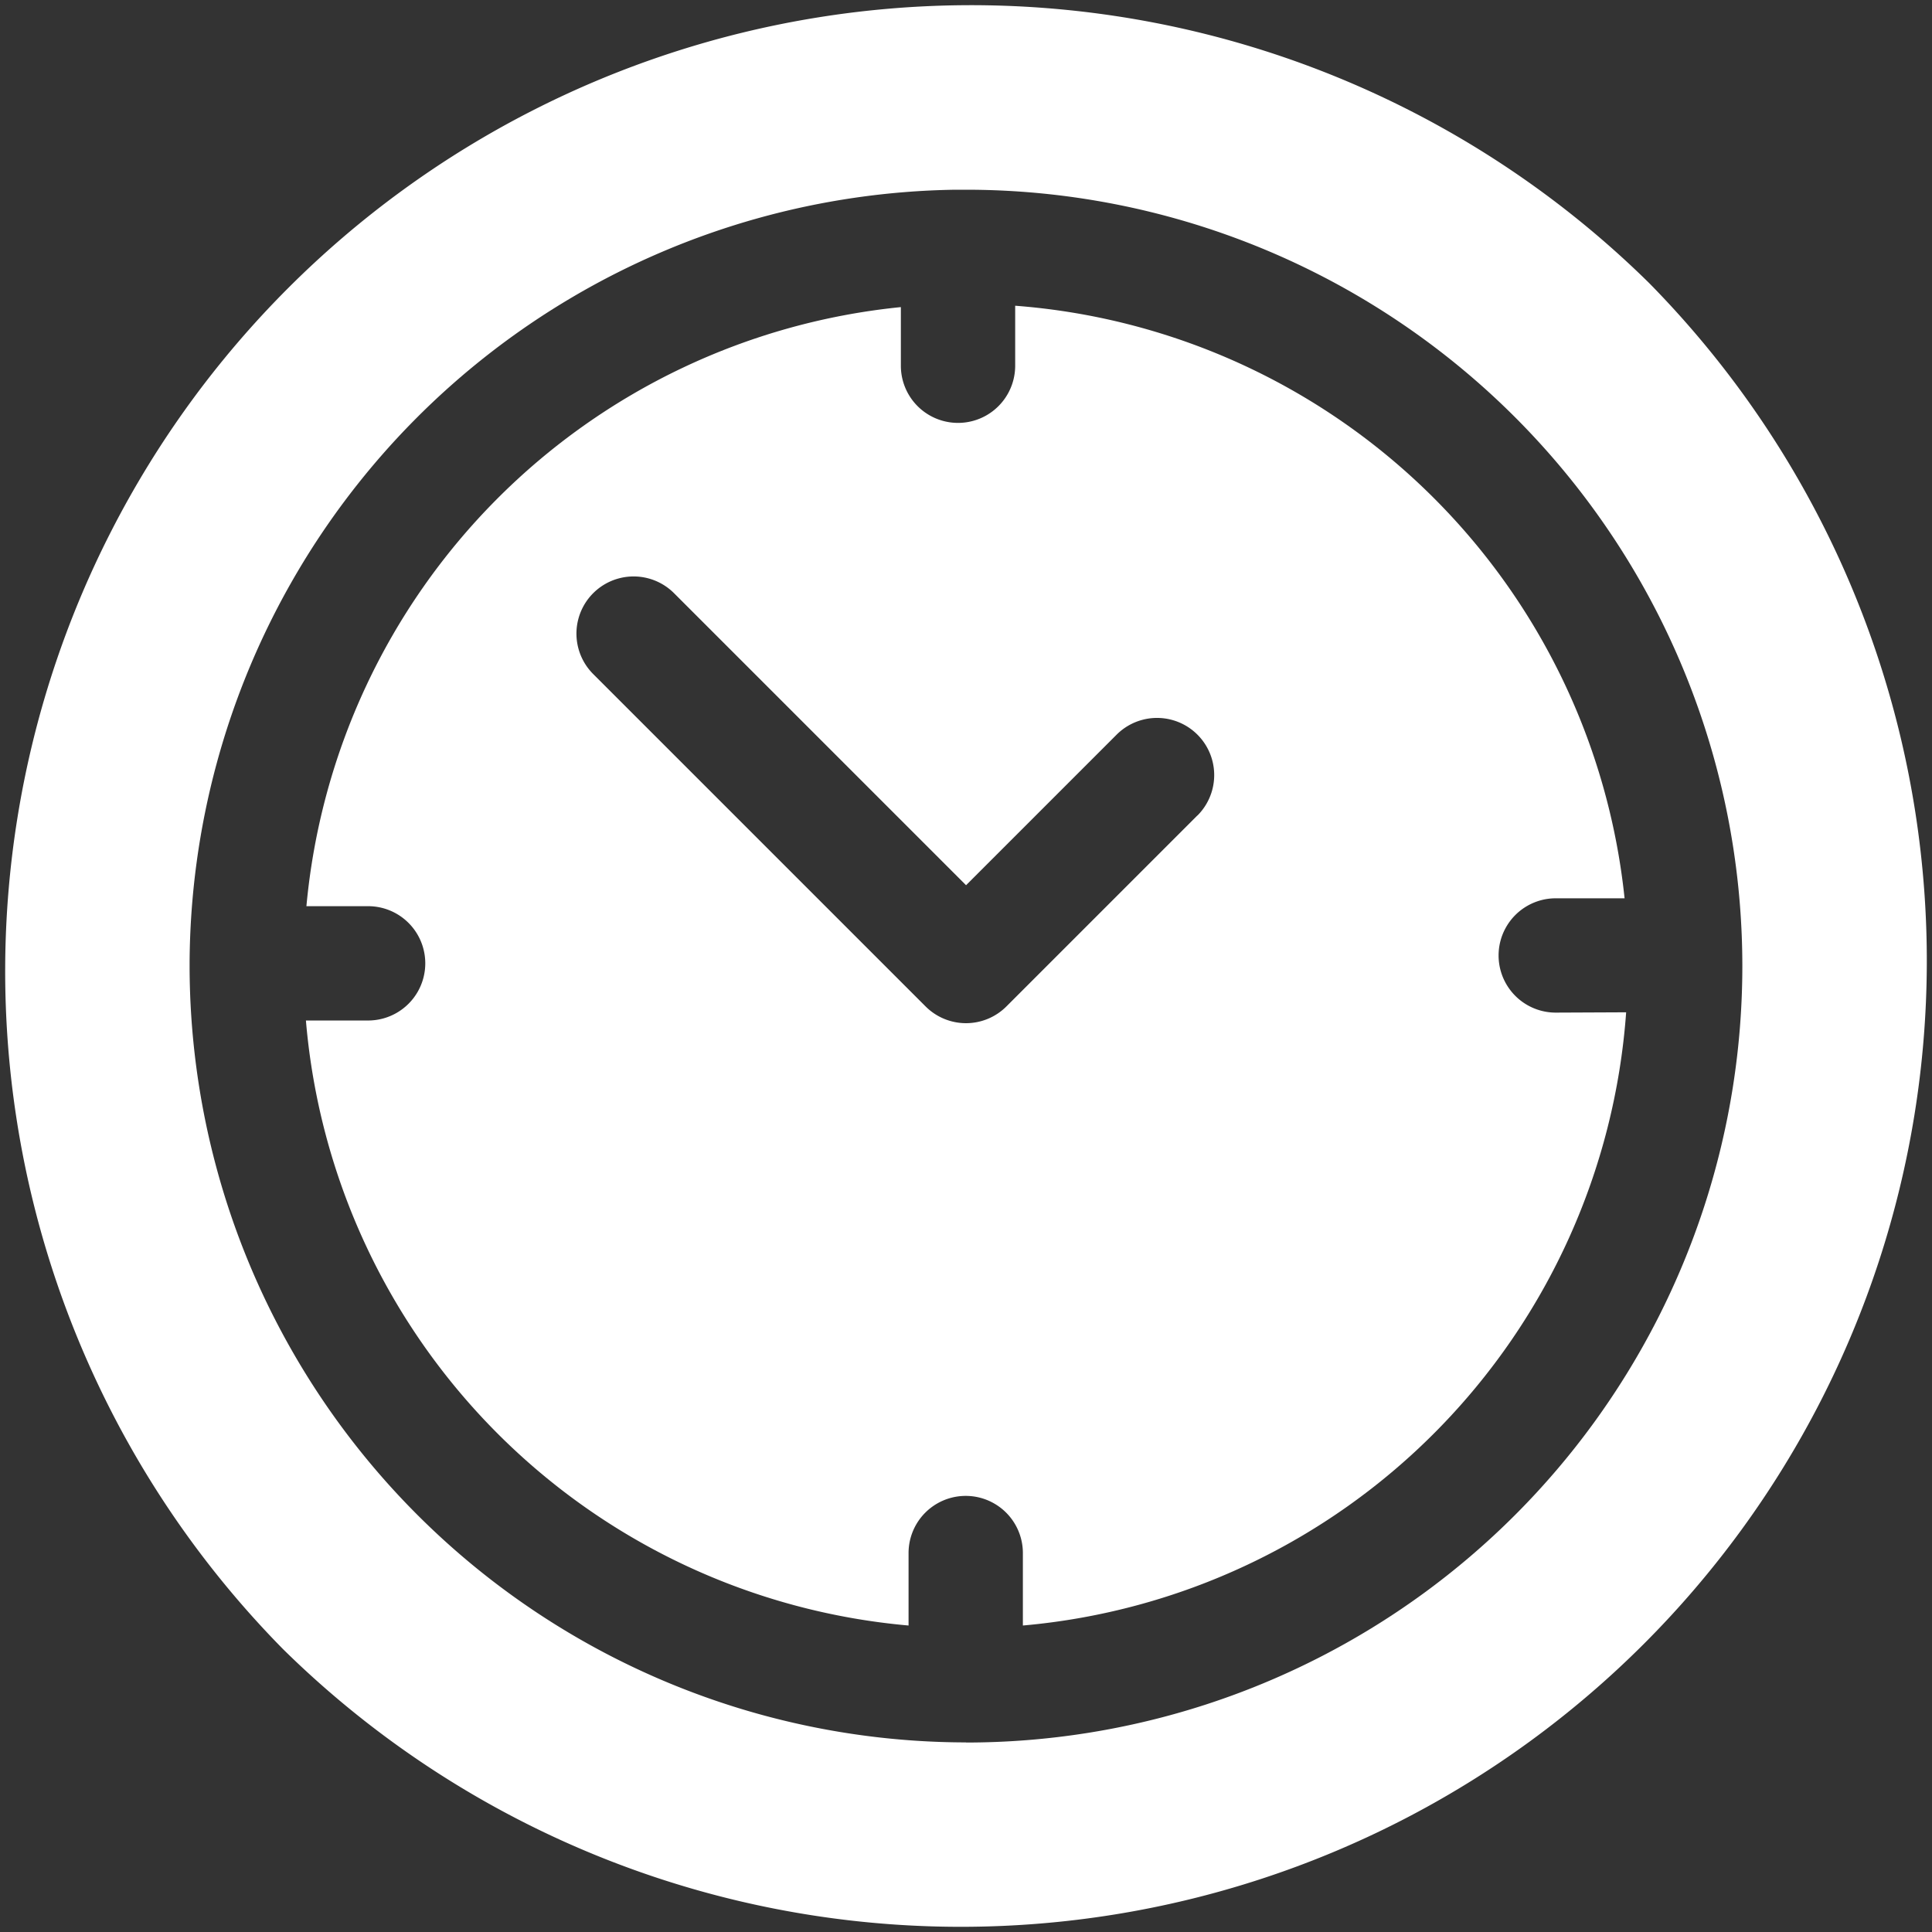
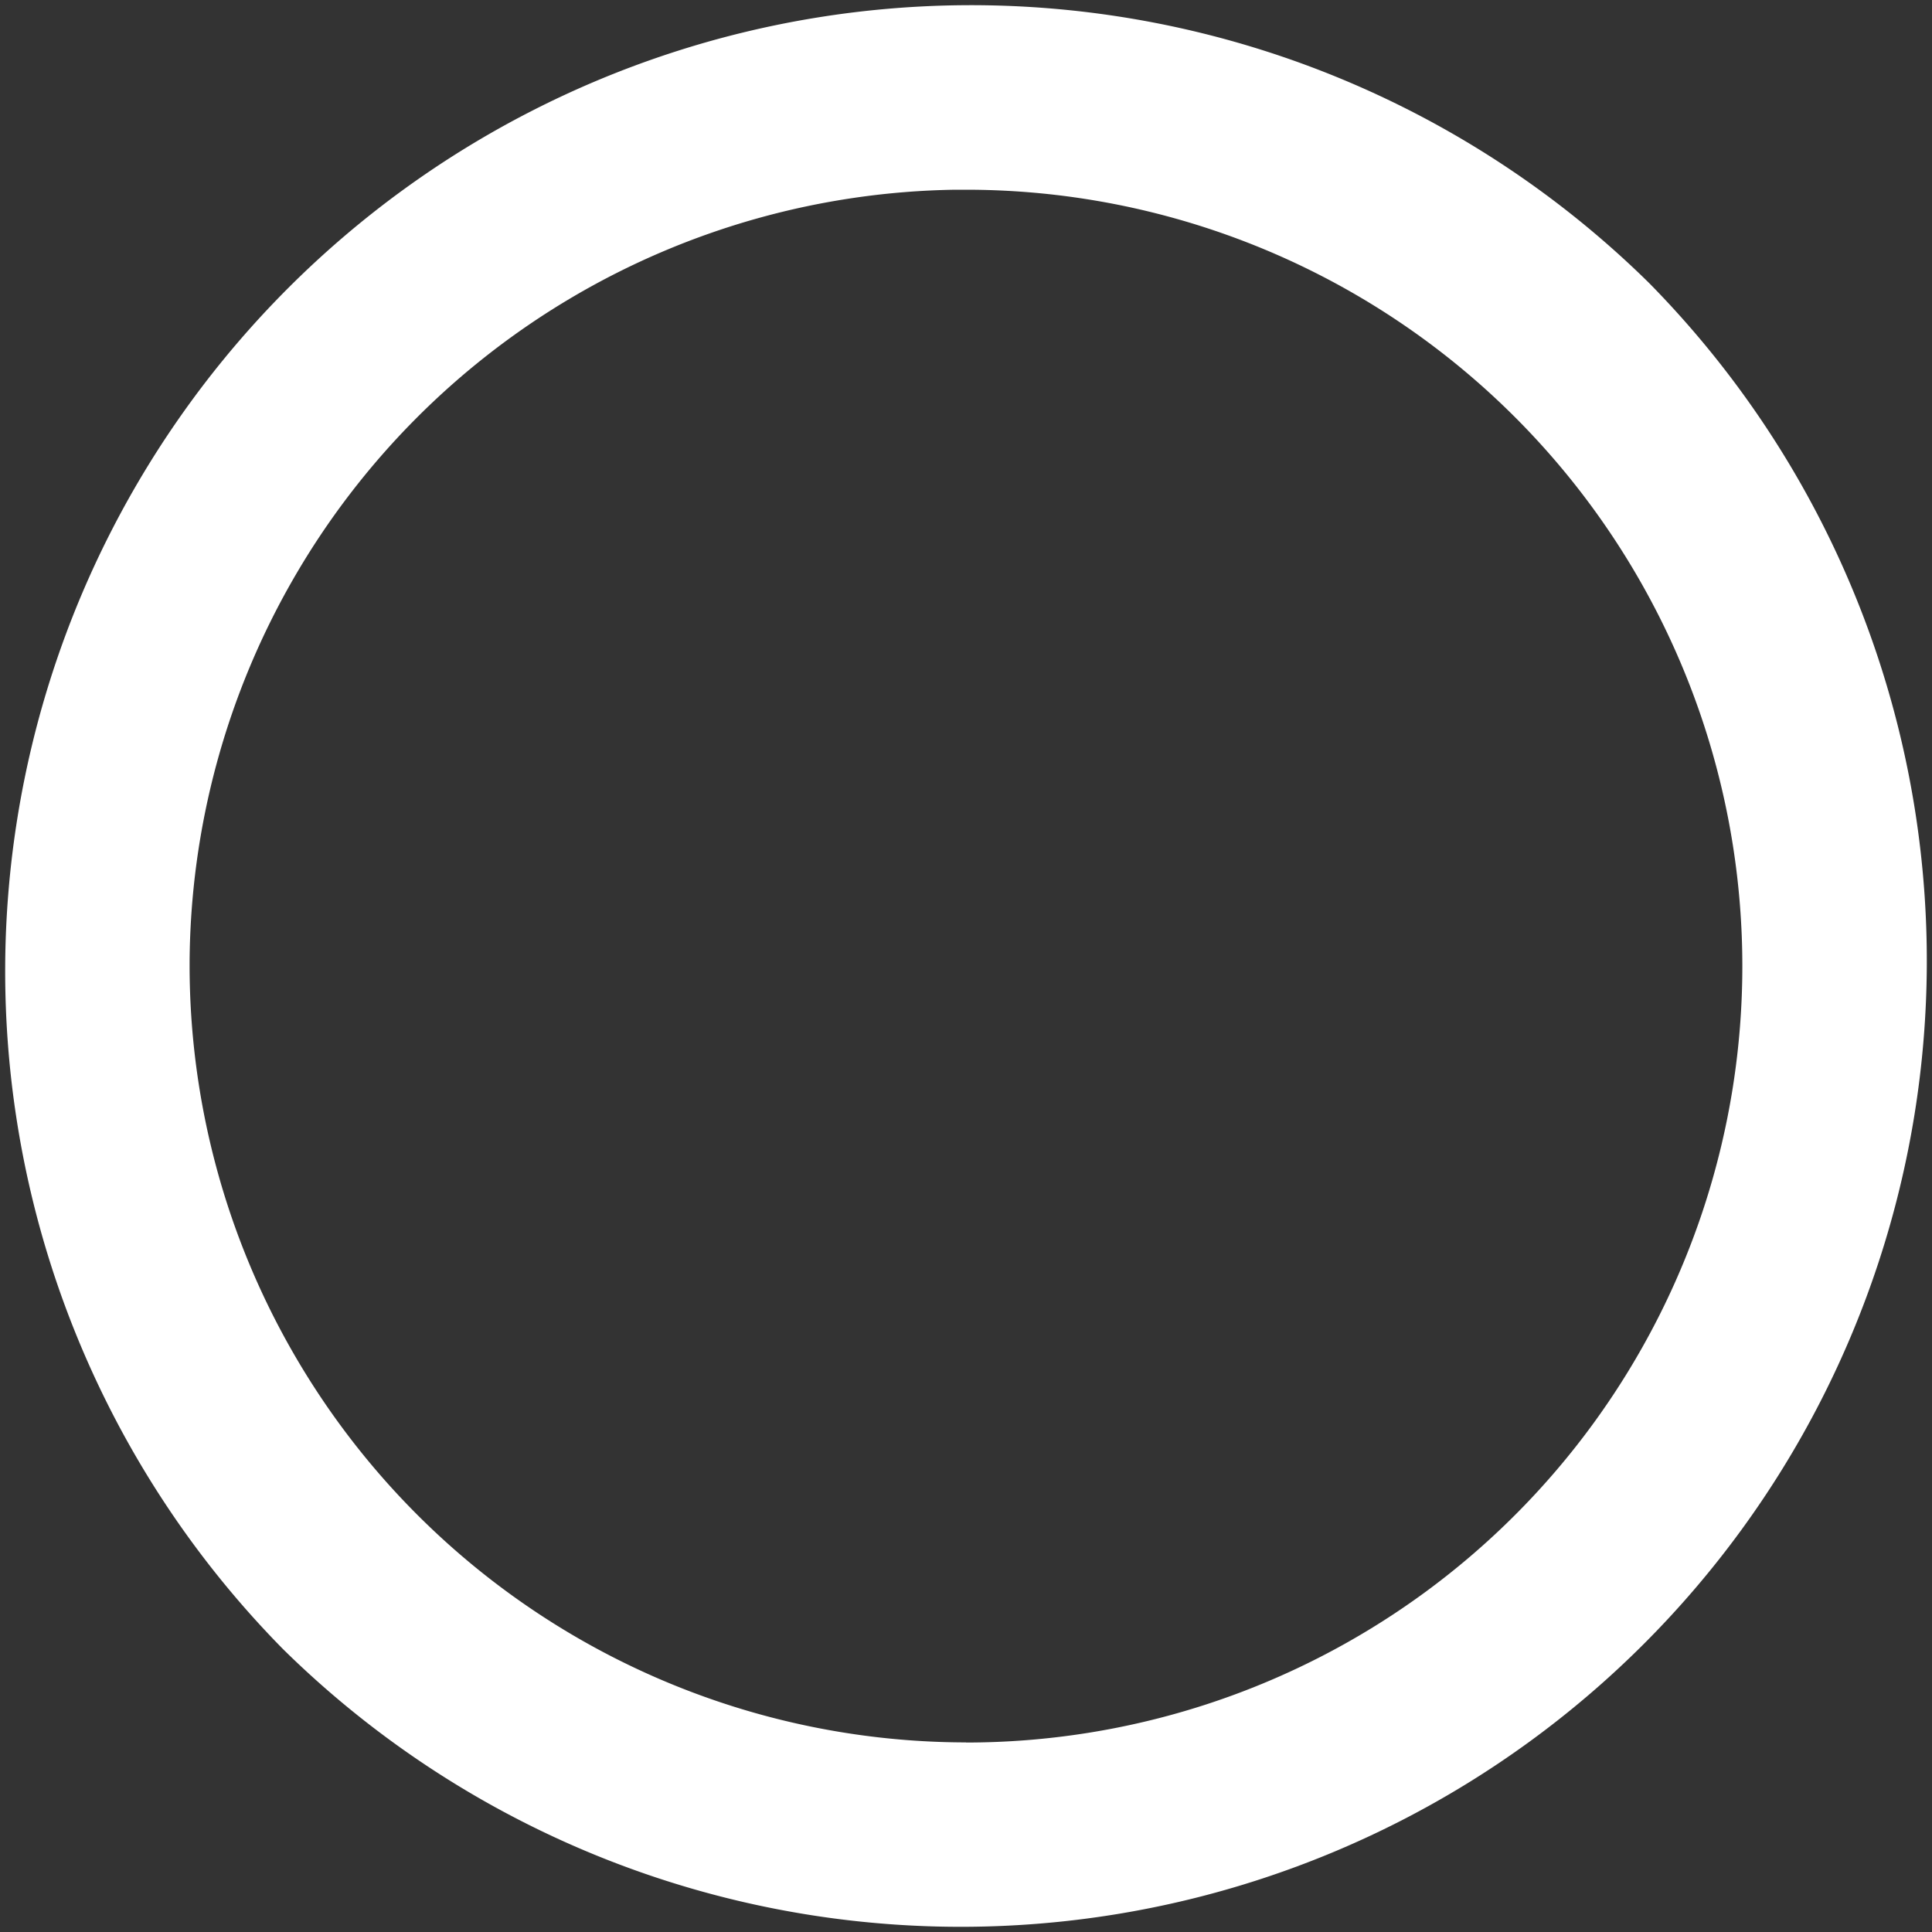
<svg xmlns="http://www.w3.org/2000/svg" width="30.876" height="30.876" viewBox="0 0 30.876 30.876">
  <rect x="0" y="0" width="30.876" height="30.876" fill="#333333" stroke="none" />
  <g id="clock_1_" data-name="clock (1)" transform="translate(0 0)">
    <g id="Grupo_10" data-name="Grupo 10" transform="translate(0 0)">
      <g id="Grupo_9" data-name="Grupo 9">
        <path id="Caminho_10" data-name="Caminho 10" d="M26.354,4.522A15.438,15.438,0,0,0,4.522,26.354,15.438,15.438,0,0,0,26.354,4.522ZM15.438,27.846A12.422,12.422,0,0,1,3.03,15.438c0-.011,0-.022,0-.033s0-.006,0-.008,0-.009,0-.014A12.421,12.421,0,0,1,15.269,3.032l.042,0h.126a12.408,12.408,0,1,1,0,24.816Z" transform="translate(0 0)" fill="#fff" />
      </g>
    </g>
    <g id="Grupo_12" data-name="Grupo 12" transform="translate(4.893 4.886)">
      <g id="Grupo_11" data-name="Grupo 11">
-         <path id="Caminho_11" data-name="Caminho 11" d="M101.112,92.326a.913.913,0,1,1,0-1.827h1.1a10.6,10.6,0,0,0-9.739-9.47v.959a.913.913,0,0,1-1.827,0v-.937a10.6,10.6,0,0,0-9.5,9.574h.986a.913.913,0,0,1,0,1.827h-.994a10.6,10.6,0,0,0,9.631,9.669v-1.158a.913.913,0,1,1,1.827,0v1.158a10.6,10.6,0,0,0,9.641-9.8Zm-5.727-3.151-3.052,3.052a.913.913,0,0,1-1.292,0l-5.312-5.312a.913.913,0,0,1,1.292-1.292l4.667,4.667,2.406-2.406a.913.913,0,1,1,1.292,1.292Z" transform="translate(-81.142 -81.029)" fill="#fff" />
-       </g>
+         </g>
    </g>
  </g>
</svg>